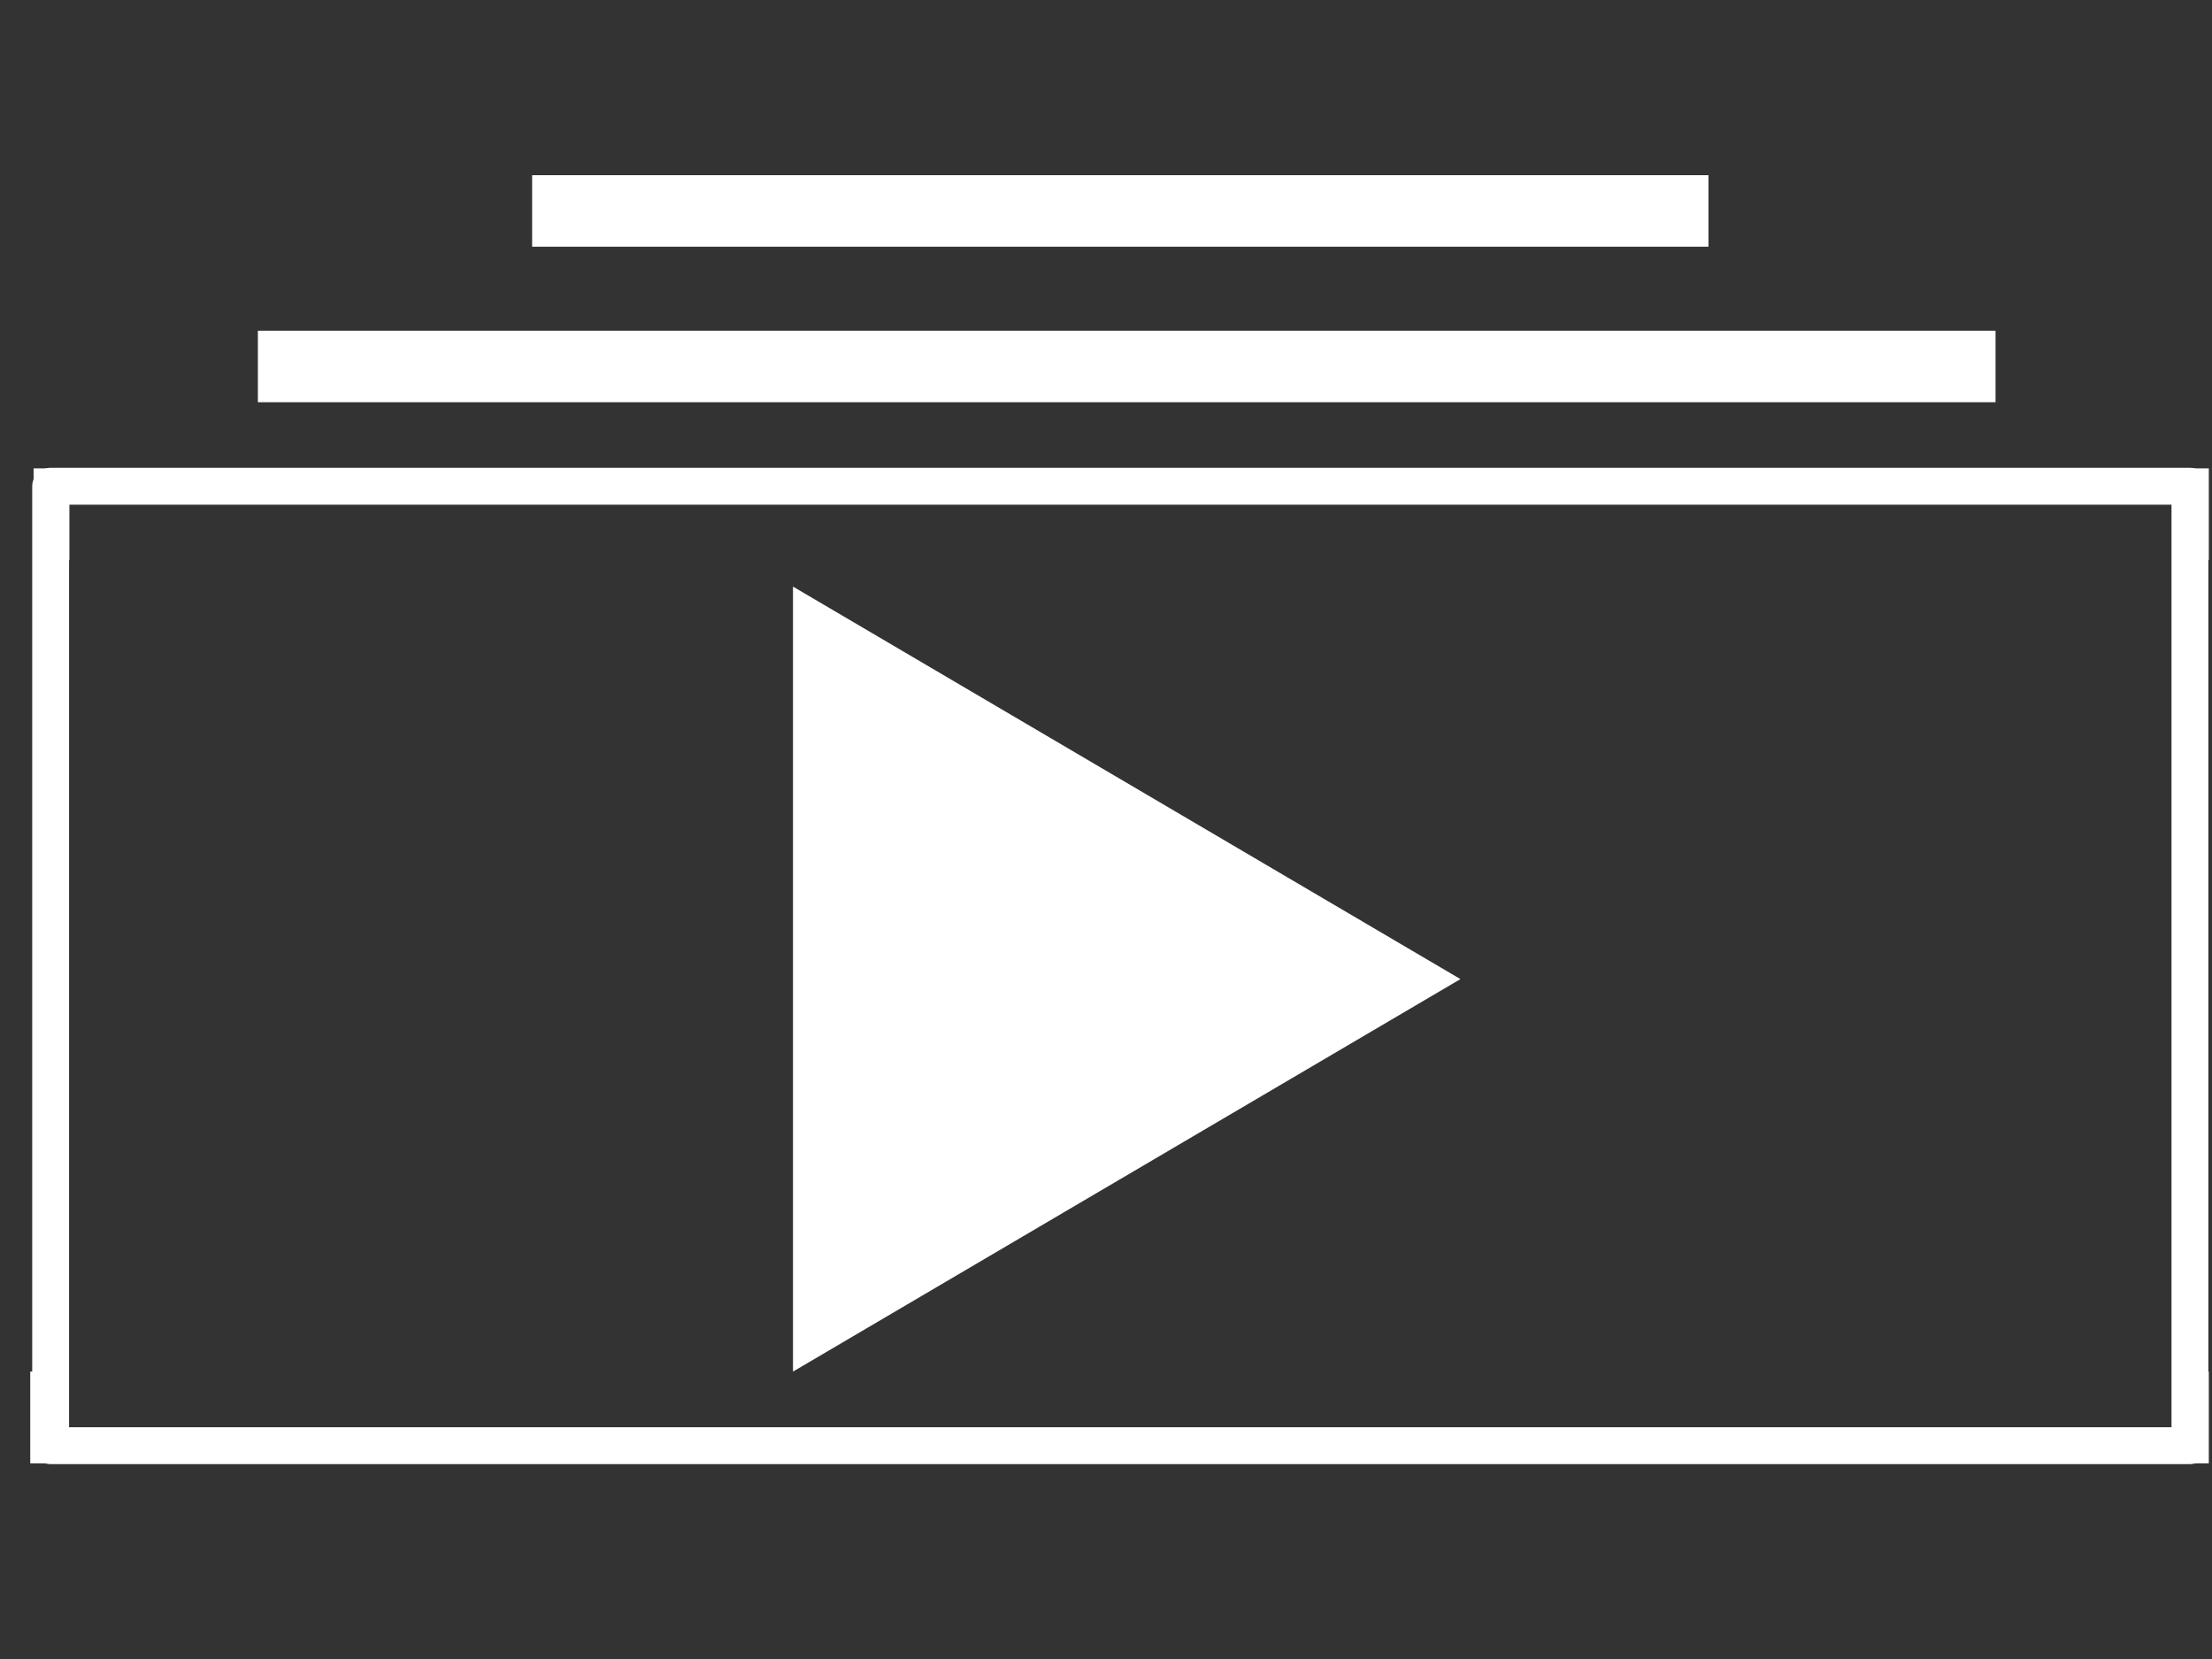
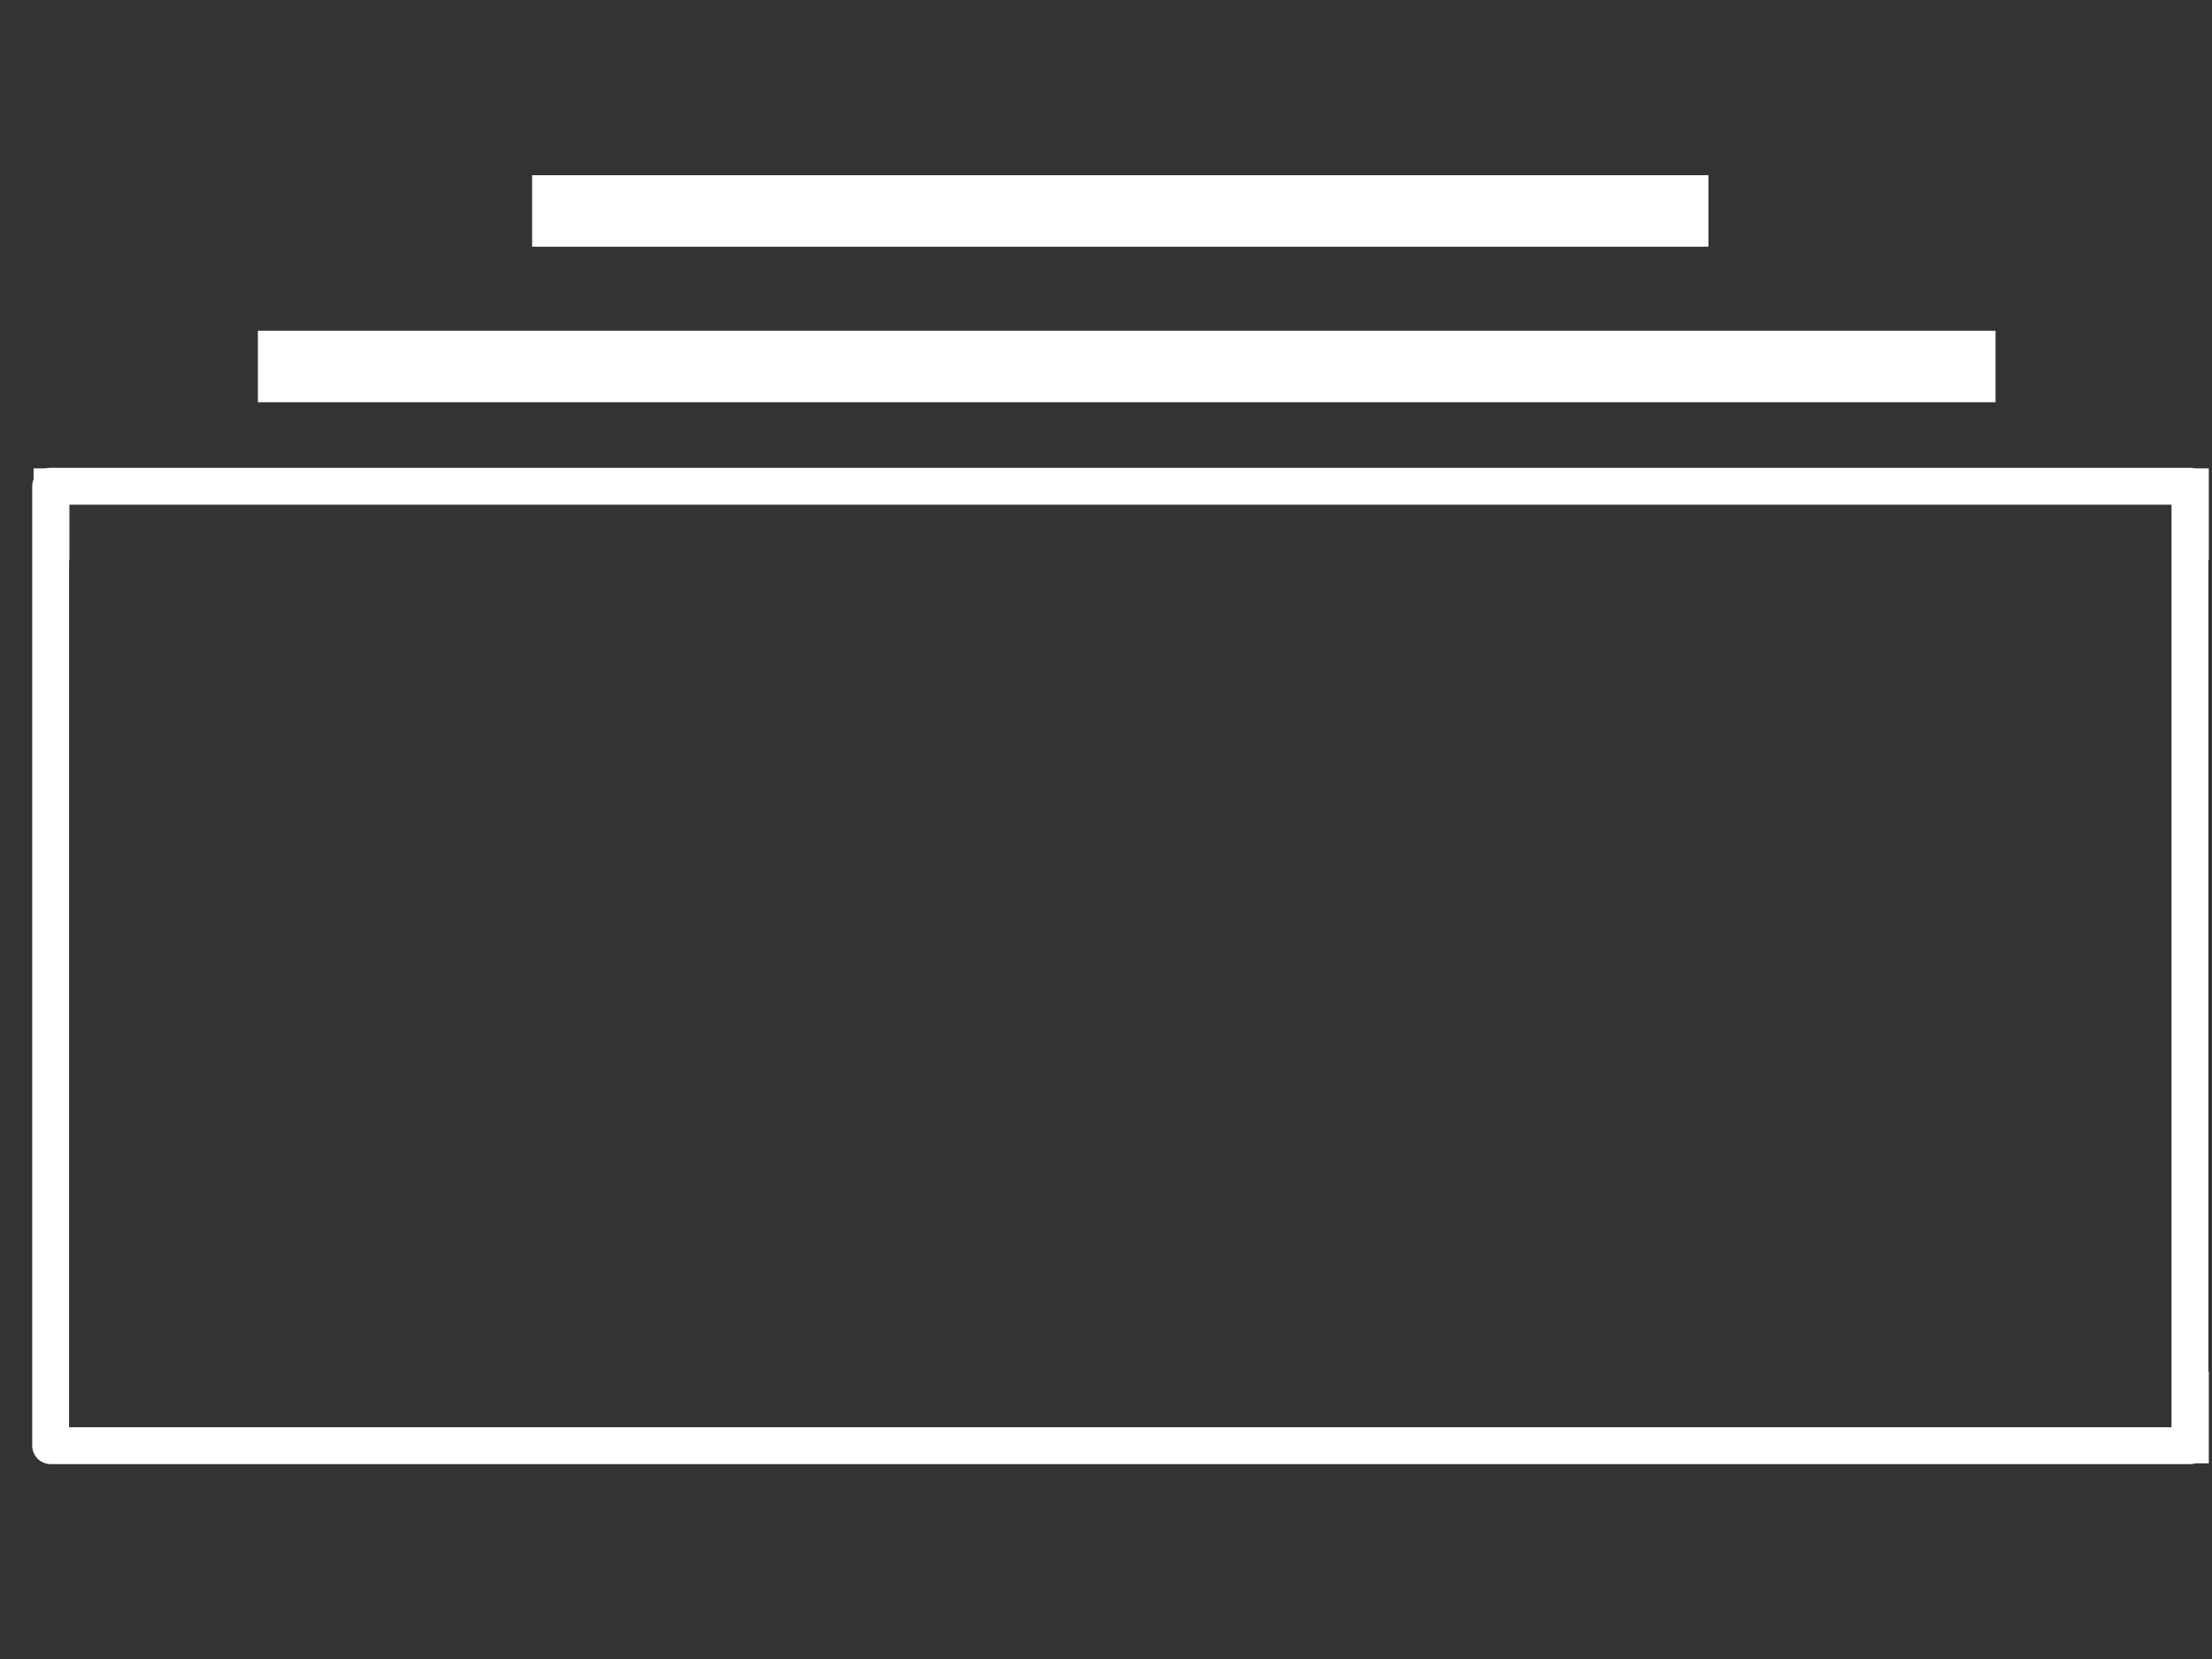
<svg xmlns="http://www.w3.org/2000/svg" version="1.1" viewBox="0.0 0.0 960.0 720.0" fill="none" stroke="none" stroke-linecap="square" stroke-miterlimit="10">
  <rect x="0.0" y="0.0" width="960.0" height="720.0" fill="#333333" stroke="none" />
  <clipPath id="p.0">
    <path d="m0 0l960.0 0l0 720.0l-960.0 0l0 -720.0z" clip-rule="nonzero" />
  </clipPath>
  <g clip-path="url(#p.0)">
-     <path fill="#000000" fill-opacity="0.0" d="m0 0l960.0 0l0 720.0l-960.0 0z" fill-rule="evenodd" />
    <path fill="#000000" fill-opacity="0.0" d="m21.982 211.035l928.441 0l0 416.378l-928.441 0z" fill-rule="evenodd" />
    <path stroke="#ffffff" stroke-width="16.0" stroke-linejoin="round" stroke-linecap="butt" d="m21.982 211.035l928.441 0l0 416.378l-928.441 0z" fill-rule="evenodd" />
-     <path fill="#ffffff" d="m344.153 254.578l289.669 170.346l-289.669 170.346z" fill-rule="evenodd" />
    <path fill="#ffffff" d="m111.916 143.537l754.142 0l0 31.024l-754.142 0z" fill-rule="evenodd" />
    <path fill="#ffffff" d="m230.942 76.038l510.52 0l0 31.024l-510.52 0z" fill-rule="evenodd" />
    <path fill="#ffffff" d="m14.577 203.278l15.528 0l0 39.811l-15.528 0z" fill-rule="evenodd" />
-     <path fill="#ffffff" d="m13.129 595.27l15.528 0l0 39.811l-15.528 0z" fill-rule="evenodd" />
    <path fill="#ffffff" d="m943.084 203.278l15.528 0l0 39.811l-15.528 0z" fill-rule="evenodd" />
    <path fill="#ffffff" d="m943.084 595.27l15.528 0l0 39.811l-15.528 0z" fill-rule="evenodd" />
  </g>
</svg>